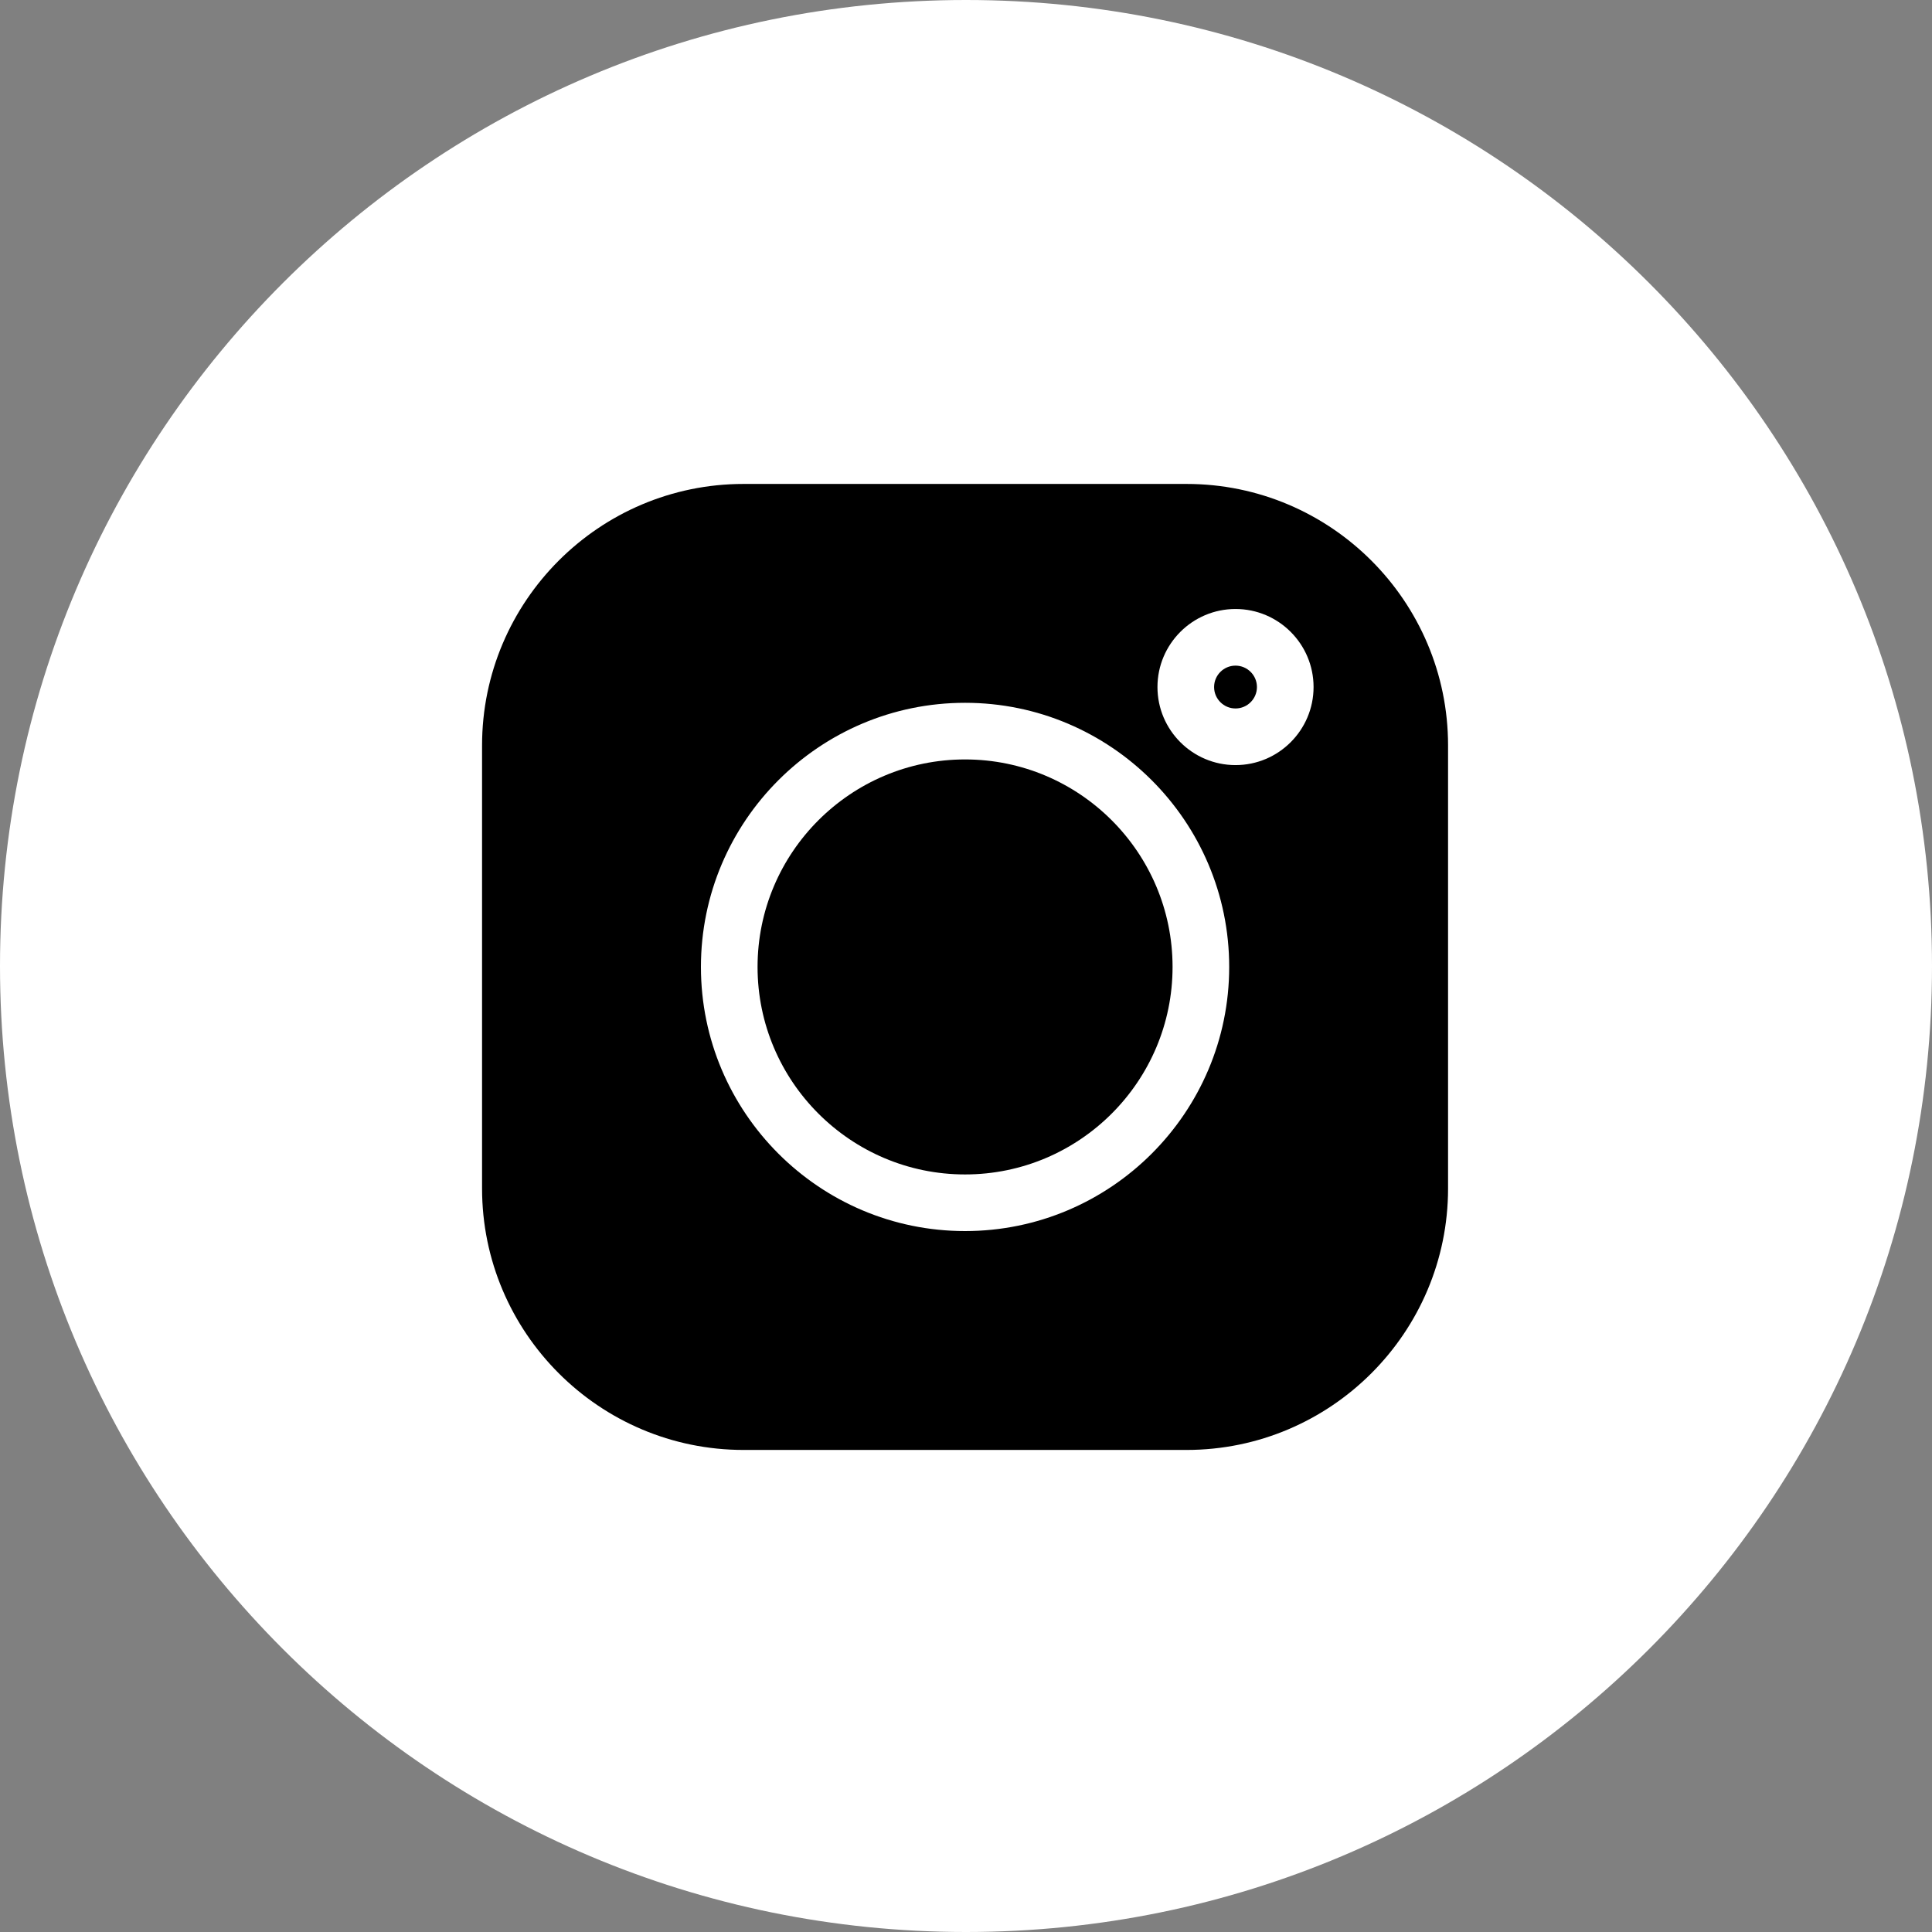
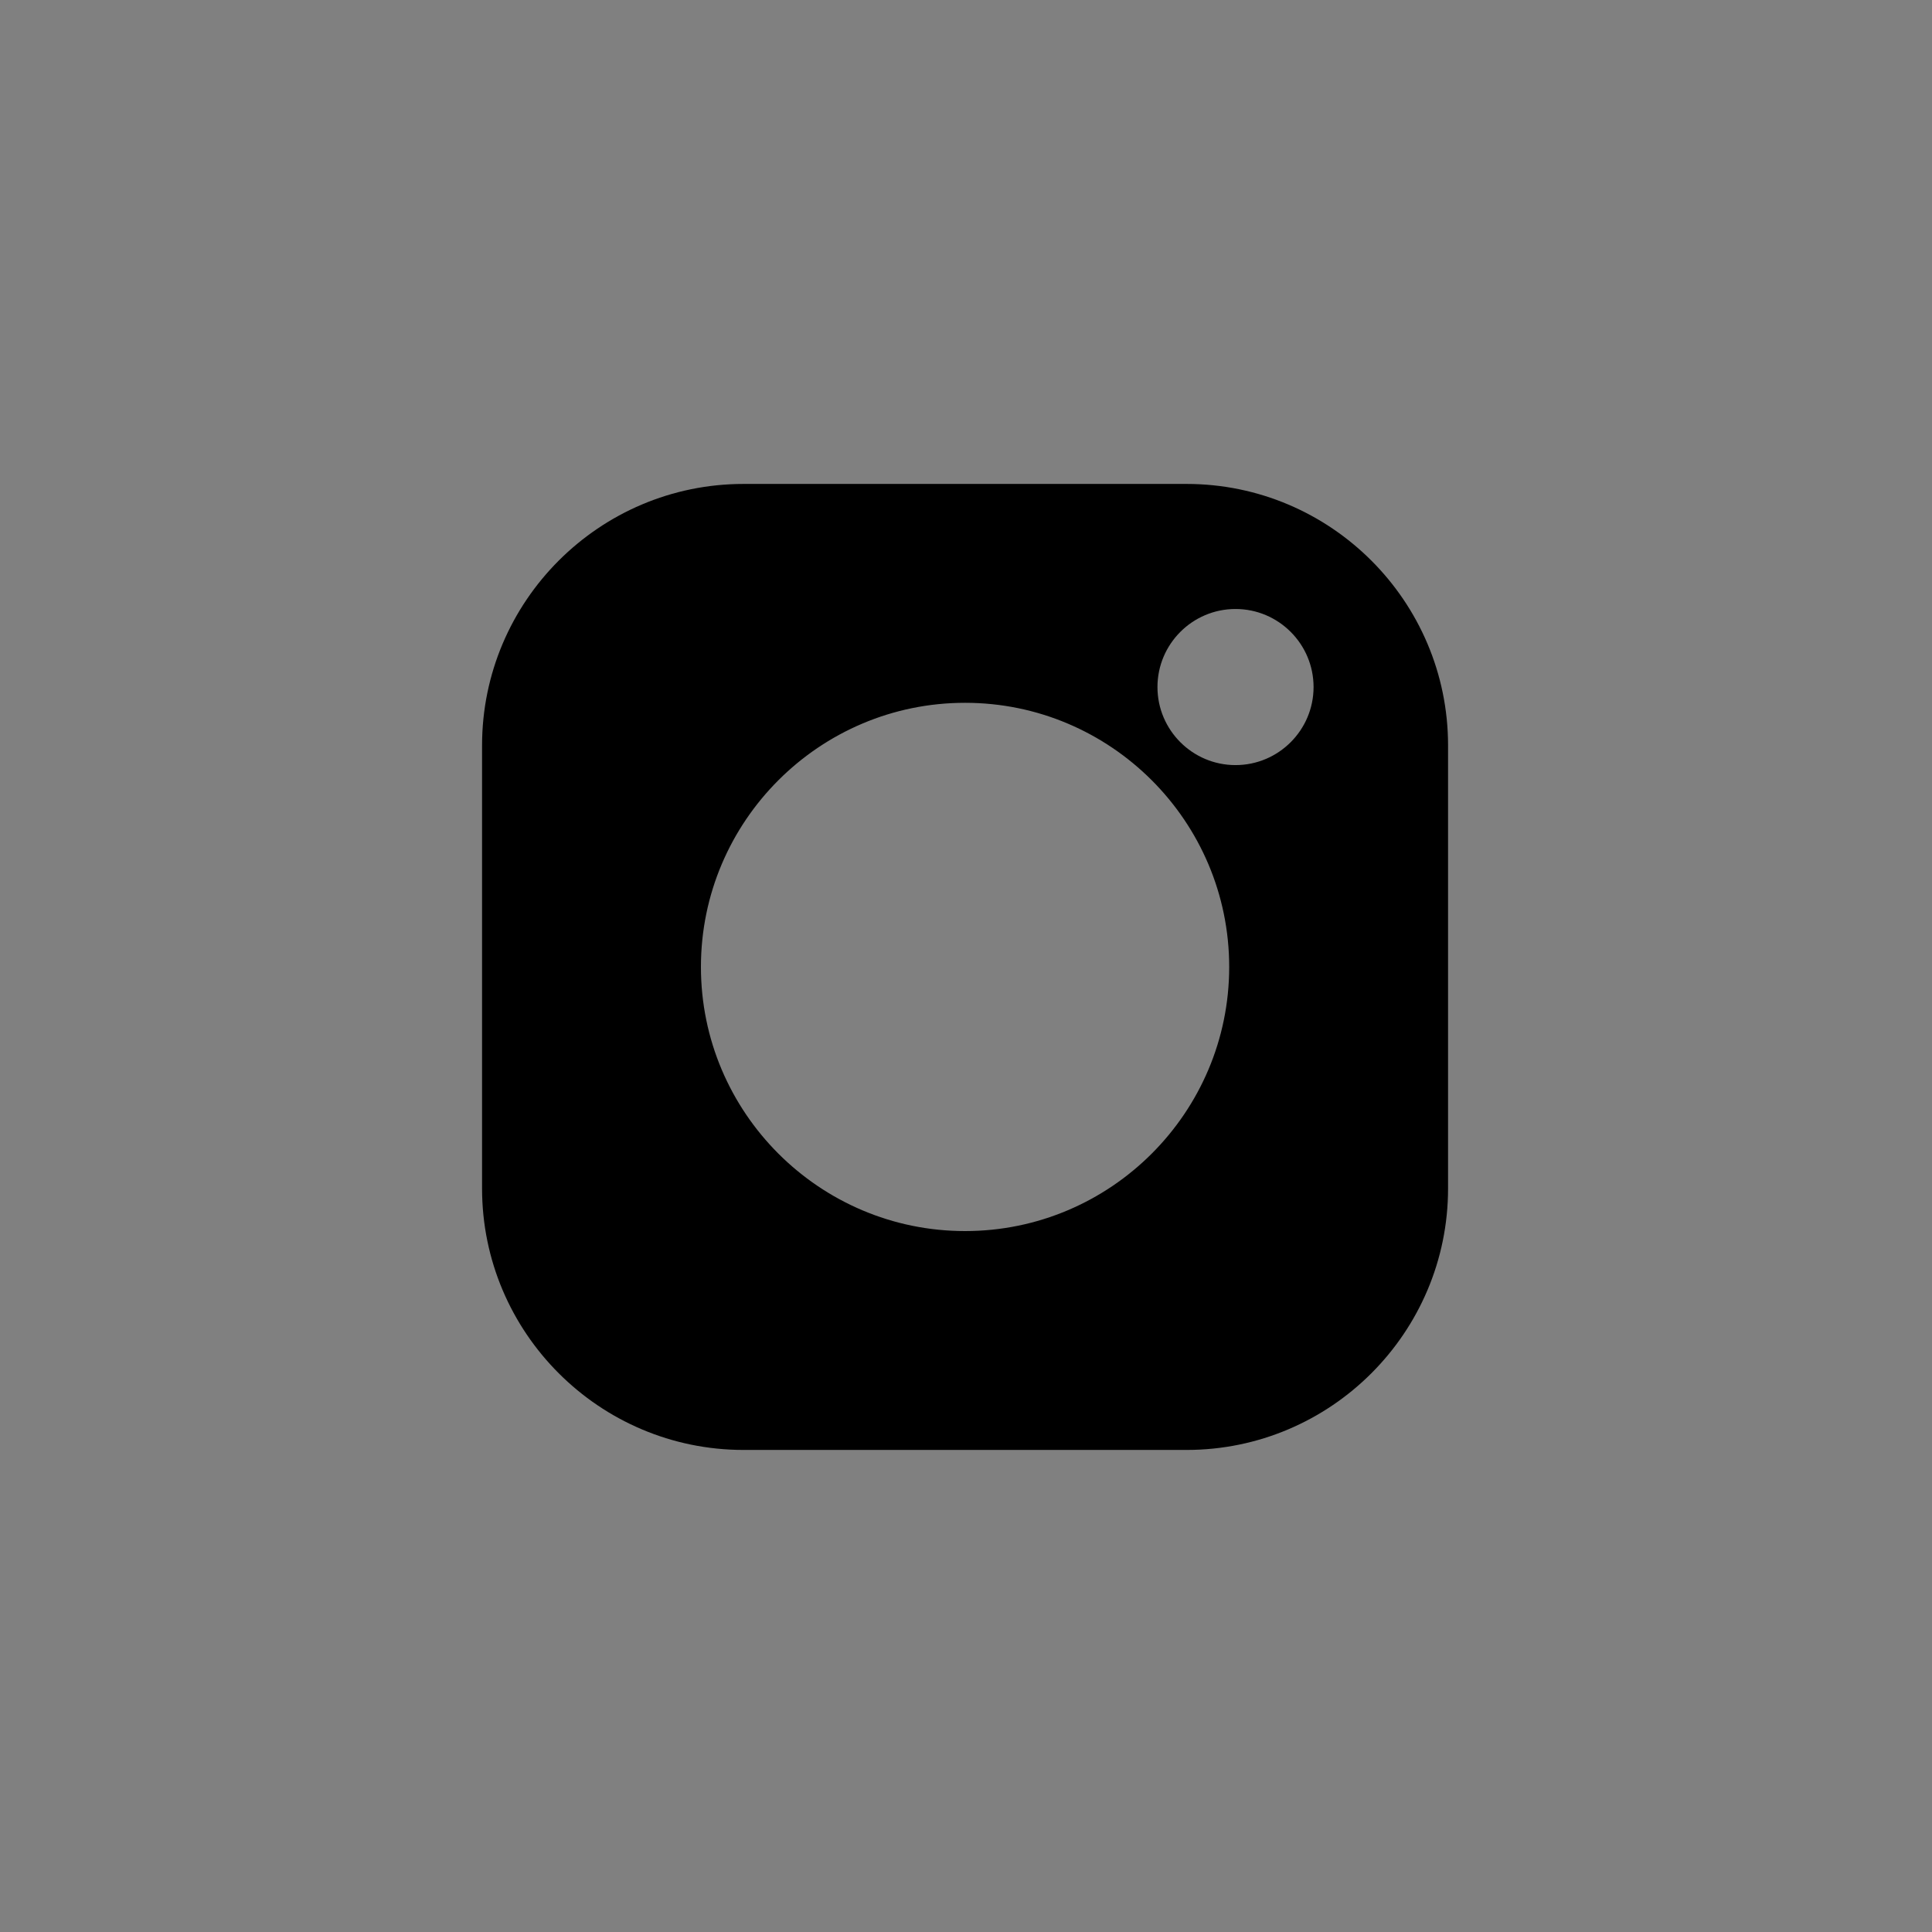
<svg xmlns="http://www.w3.org/2000/svg" width="1030" height="1030" viewBox="0 0 1030 1030" fill="none">
  <rect x="0" y="0" width="1030" height="1030" fill="#808080" stroke="none" />
-   <path d="M514.998 0C799.441 0 1030 230.591 1030 515.002C1030 799.444 799.441 1030 514.998 1030C230.556 1030 0 799.441 0 515.002C0 230.591 230.559 0 514.998 0Z" fill="white" />
  <path d="M632.594 258H396.406C319.536 258 257 320.536 257 397.406V633.598C257 710.464 319.536 773 396.406 773H632.598C709.464 773 772 710.464 772 633.598V397.406C772 320.536 709.464 258 632.594 258V258ZM514.5 656.316C436.852 656.316 373.684 593.148 373.684 515.5C373.684 437.852 436.852 374.684 514.5 374.684C592.148 374.684 655.316 437.852 655.316 515.5C655.316 593.148 592.148 656.316 514.5 656.316V656.316ZM658.684 407.893C635.737 407.893 617.074 389.229 617.074 366.283C617.074 343.337 635.737 324.67 658.684 324.67C681.63 324.67 700.297 343.337 700.297 366.283C700.297 389.229 681.63 407.893 658.684 407.893Z" fill="black" />
-   <path d="M514.5 404.875C453.504 404.875 403.875 454.5 403.875 515.5C403.875 576.496 453.504 626.125 514.5 626.125C575.5 626.125 625.125 576.496 625.125 515.5C625.125 454.5 575.5 404.875 514.5 404.875V404.875Z" fill="black" />
-   <path d="M658.684 354.865C652.389 354.865 647.266 359.989 647.266 366.283C647.266 372.578 652.389 377.701 658.684 377.701C664.982 377.701 670.106 372.582 670.106 366.283C670.106 359.985 664.982 354.865 658.684 354.865Z" fill="black" />
</svg>